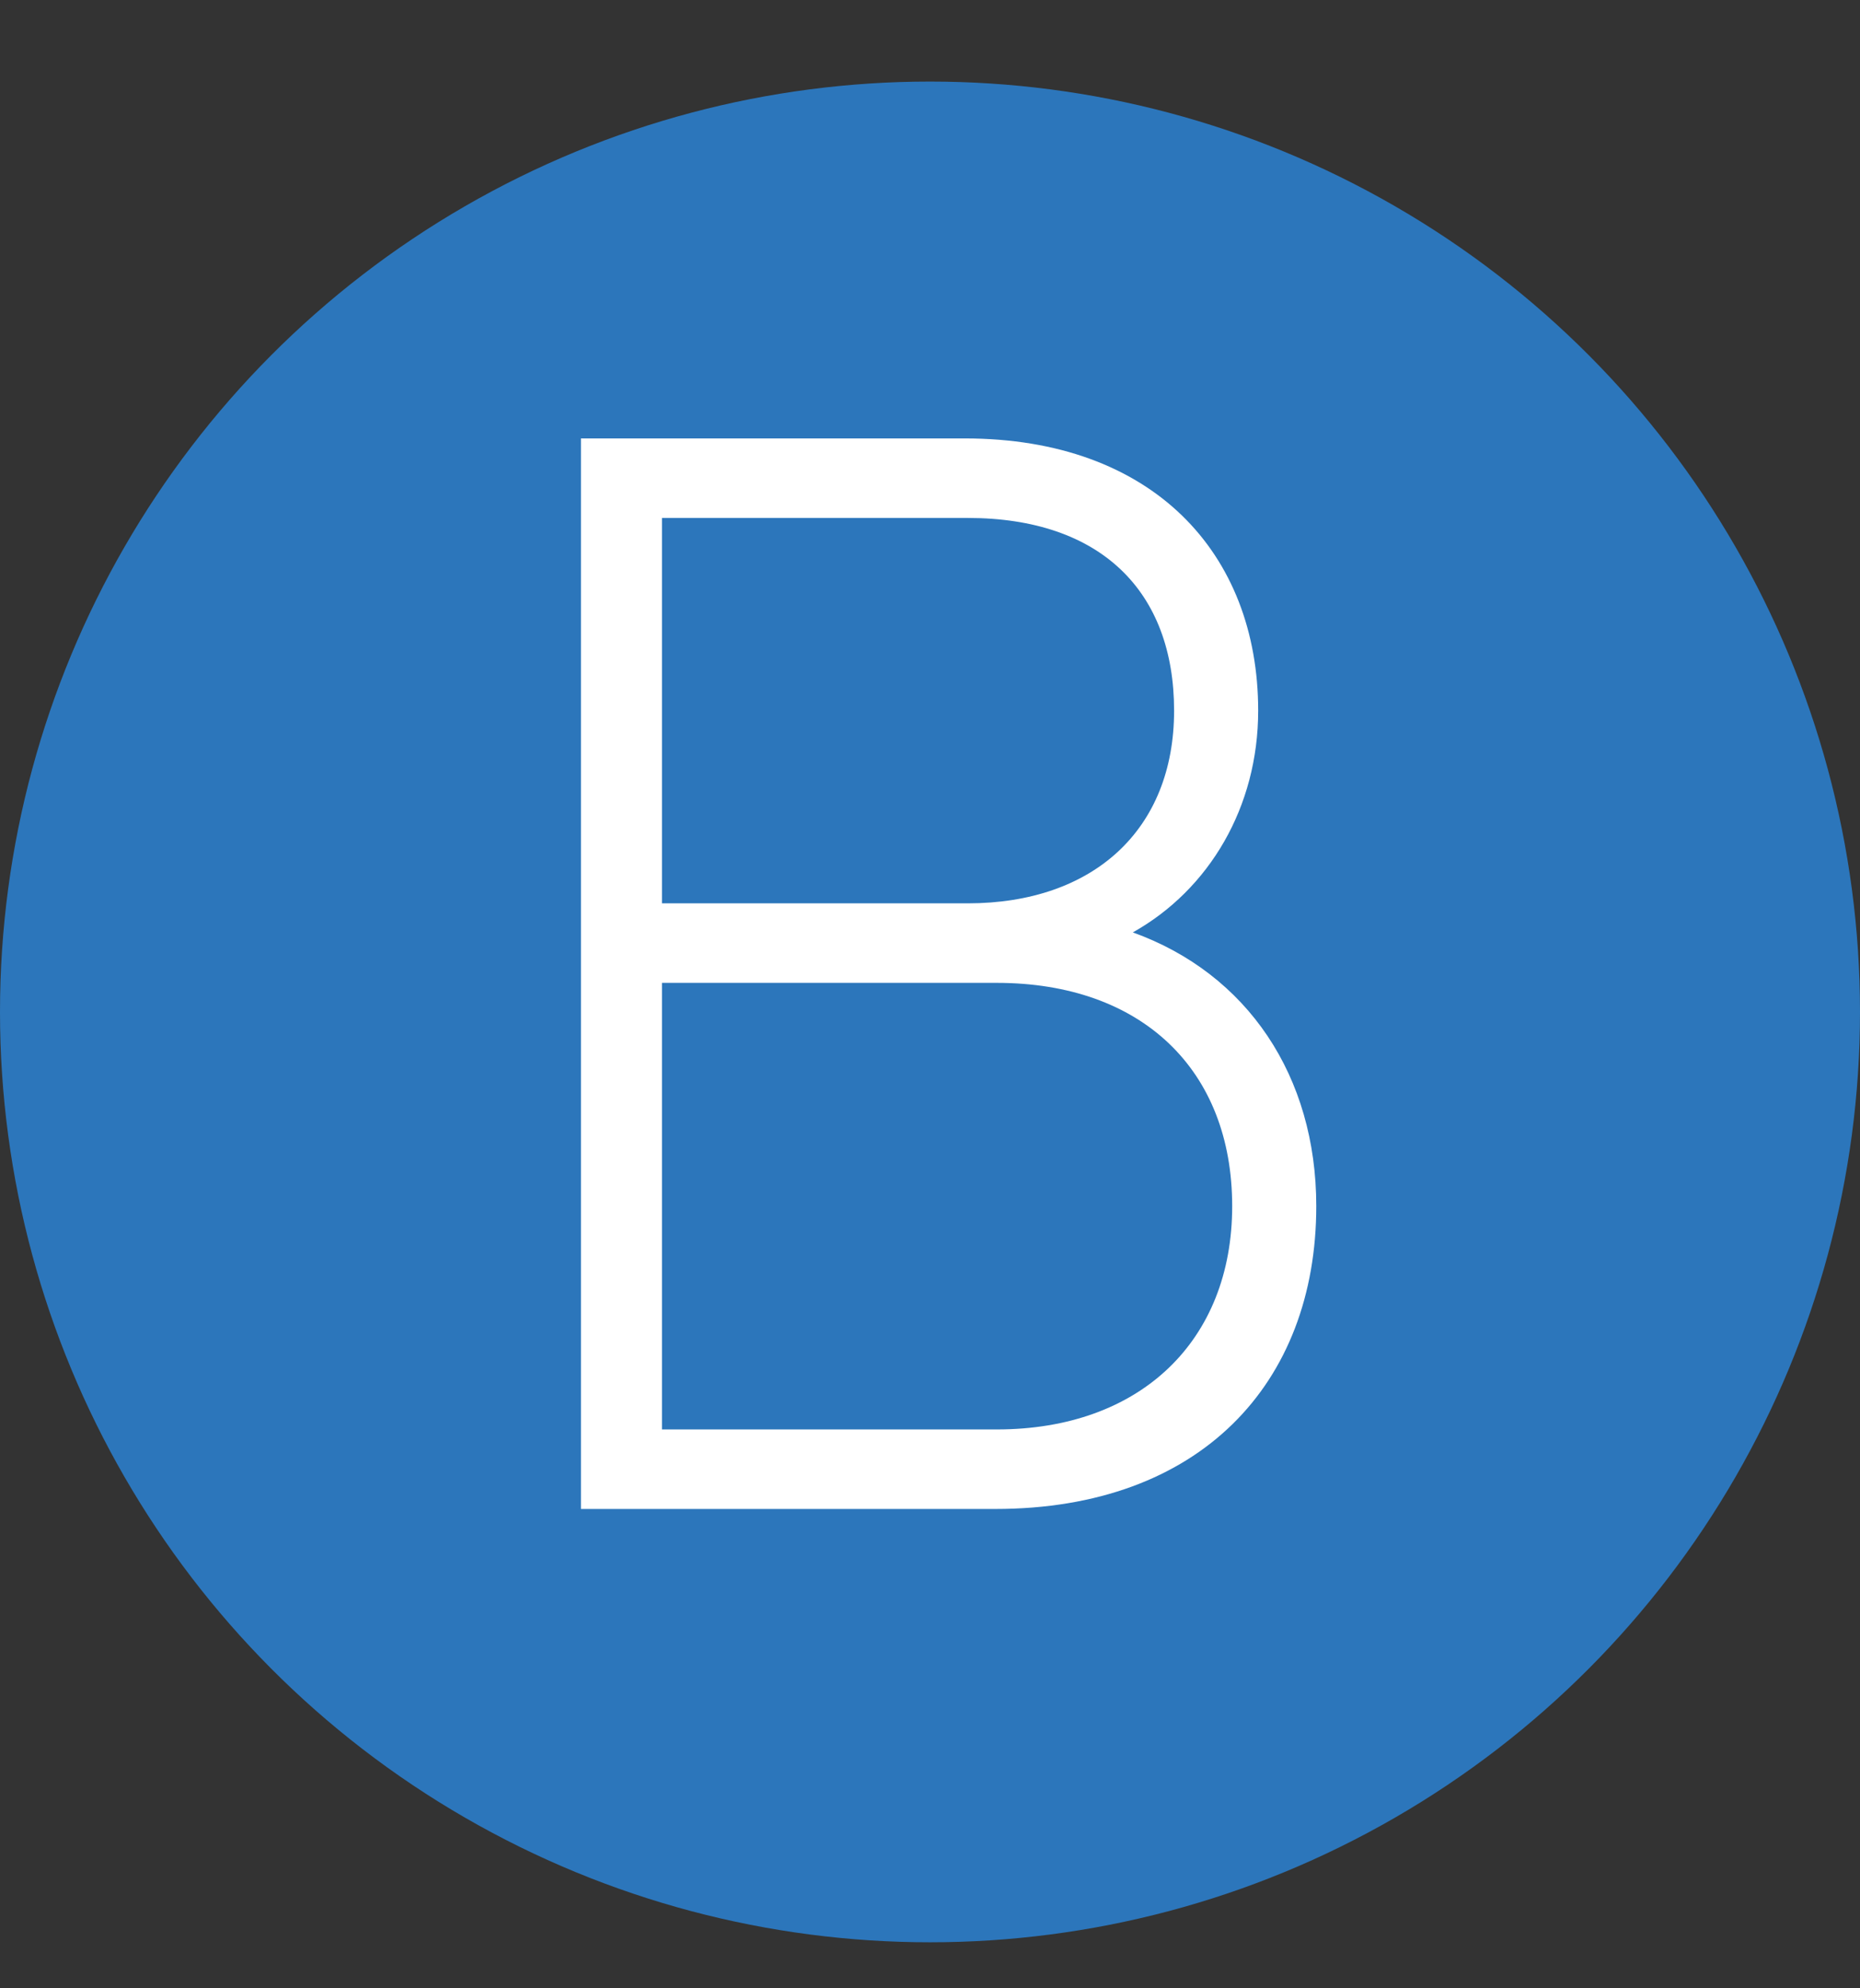
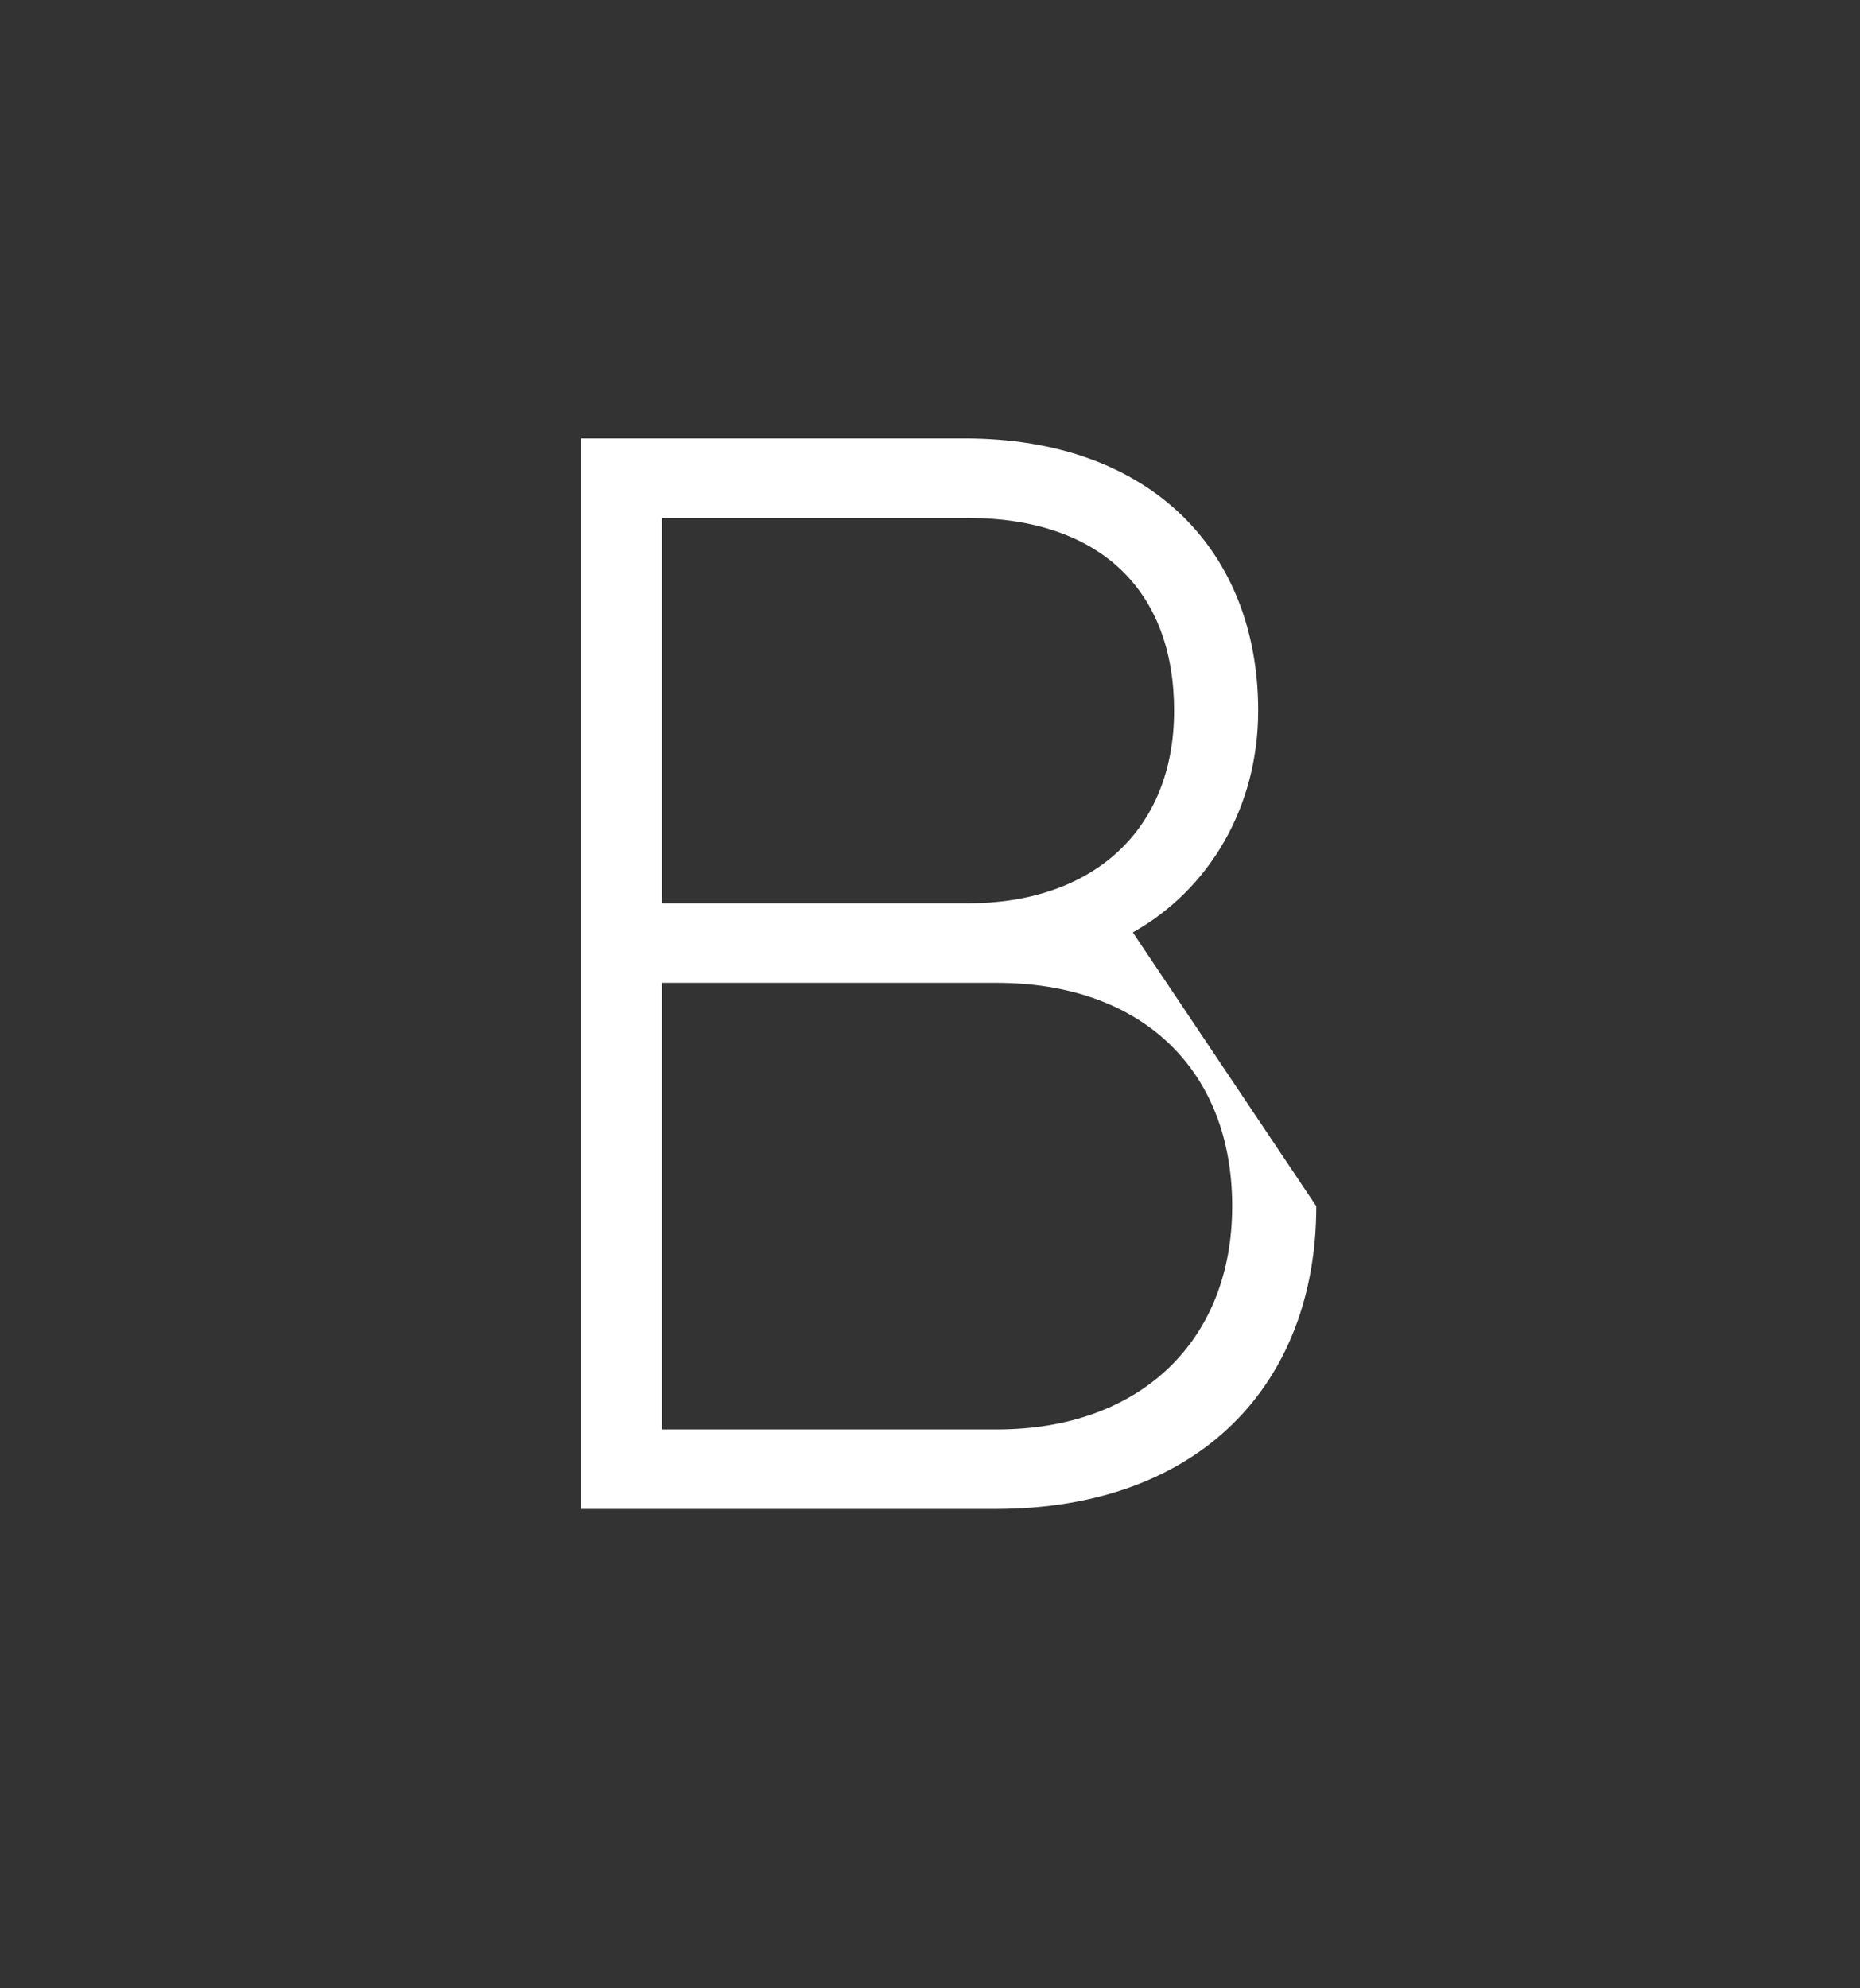
<svg xmlns="http://www.w3.org/2000/svg" width="365" height="390" viewBox="0 0 365 390" fill="none">
  <rect x="0" y="0" width="365" height="390" fill="#333333" stroke="none" />
-   <circle cx="182.5" cy="198.5" r="182.5" fill="#2C76BB" />
-   <path d="M222.3 182.9C237.3 174.5 246.9 158.3 246.9 139.4C246.9 108.5 226.2 86 189.3 86H114V296H195.3C235.5 296 258.3 271.4 258.3 236.6C258.3 211.1 244.8 191 222.3 182.9ZM189.9 101.6C216 101.6 230.4 116 230.4 139.4C230.4 162.8 214.5 177.2 189.9 177.2H129.9V101.6H189.9ZM195.6 280.4H129.9V192.8H195.6C224.1 192.8 241.8 209.9 241.8 236.6C241.8 263 223.8 280.4 195.6 280.4Z" fill="white" />
+   <path d="M222.3 182.9C237.3 174.5 246.9 158.3 246.9 139.4C246.9 108.5 226.2 86 189.3 86H114V296H195.3C235.5 296 258.3 271.4 258.3 236.6ZM189.9 101.6C216 101.6 230.4 116 230.4 139.4C230.4 162.8 214.5 177.2 189.9 177.2H129.9V101.6H189.9ZM195.6 280.4H129.9V192.8H195.6C224.1 192.8 241.8 209.9 241.8 236.6C241.8 263 223.8 280.4 195.6 280.4Z" fill="white" />
</svg>